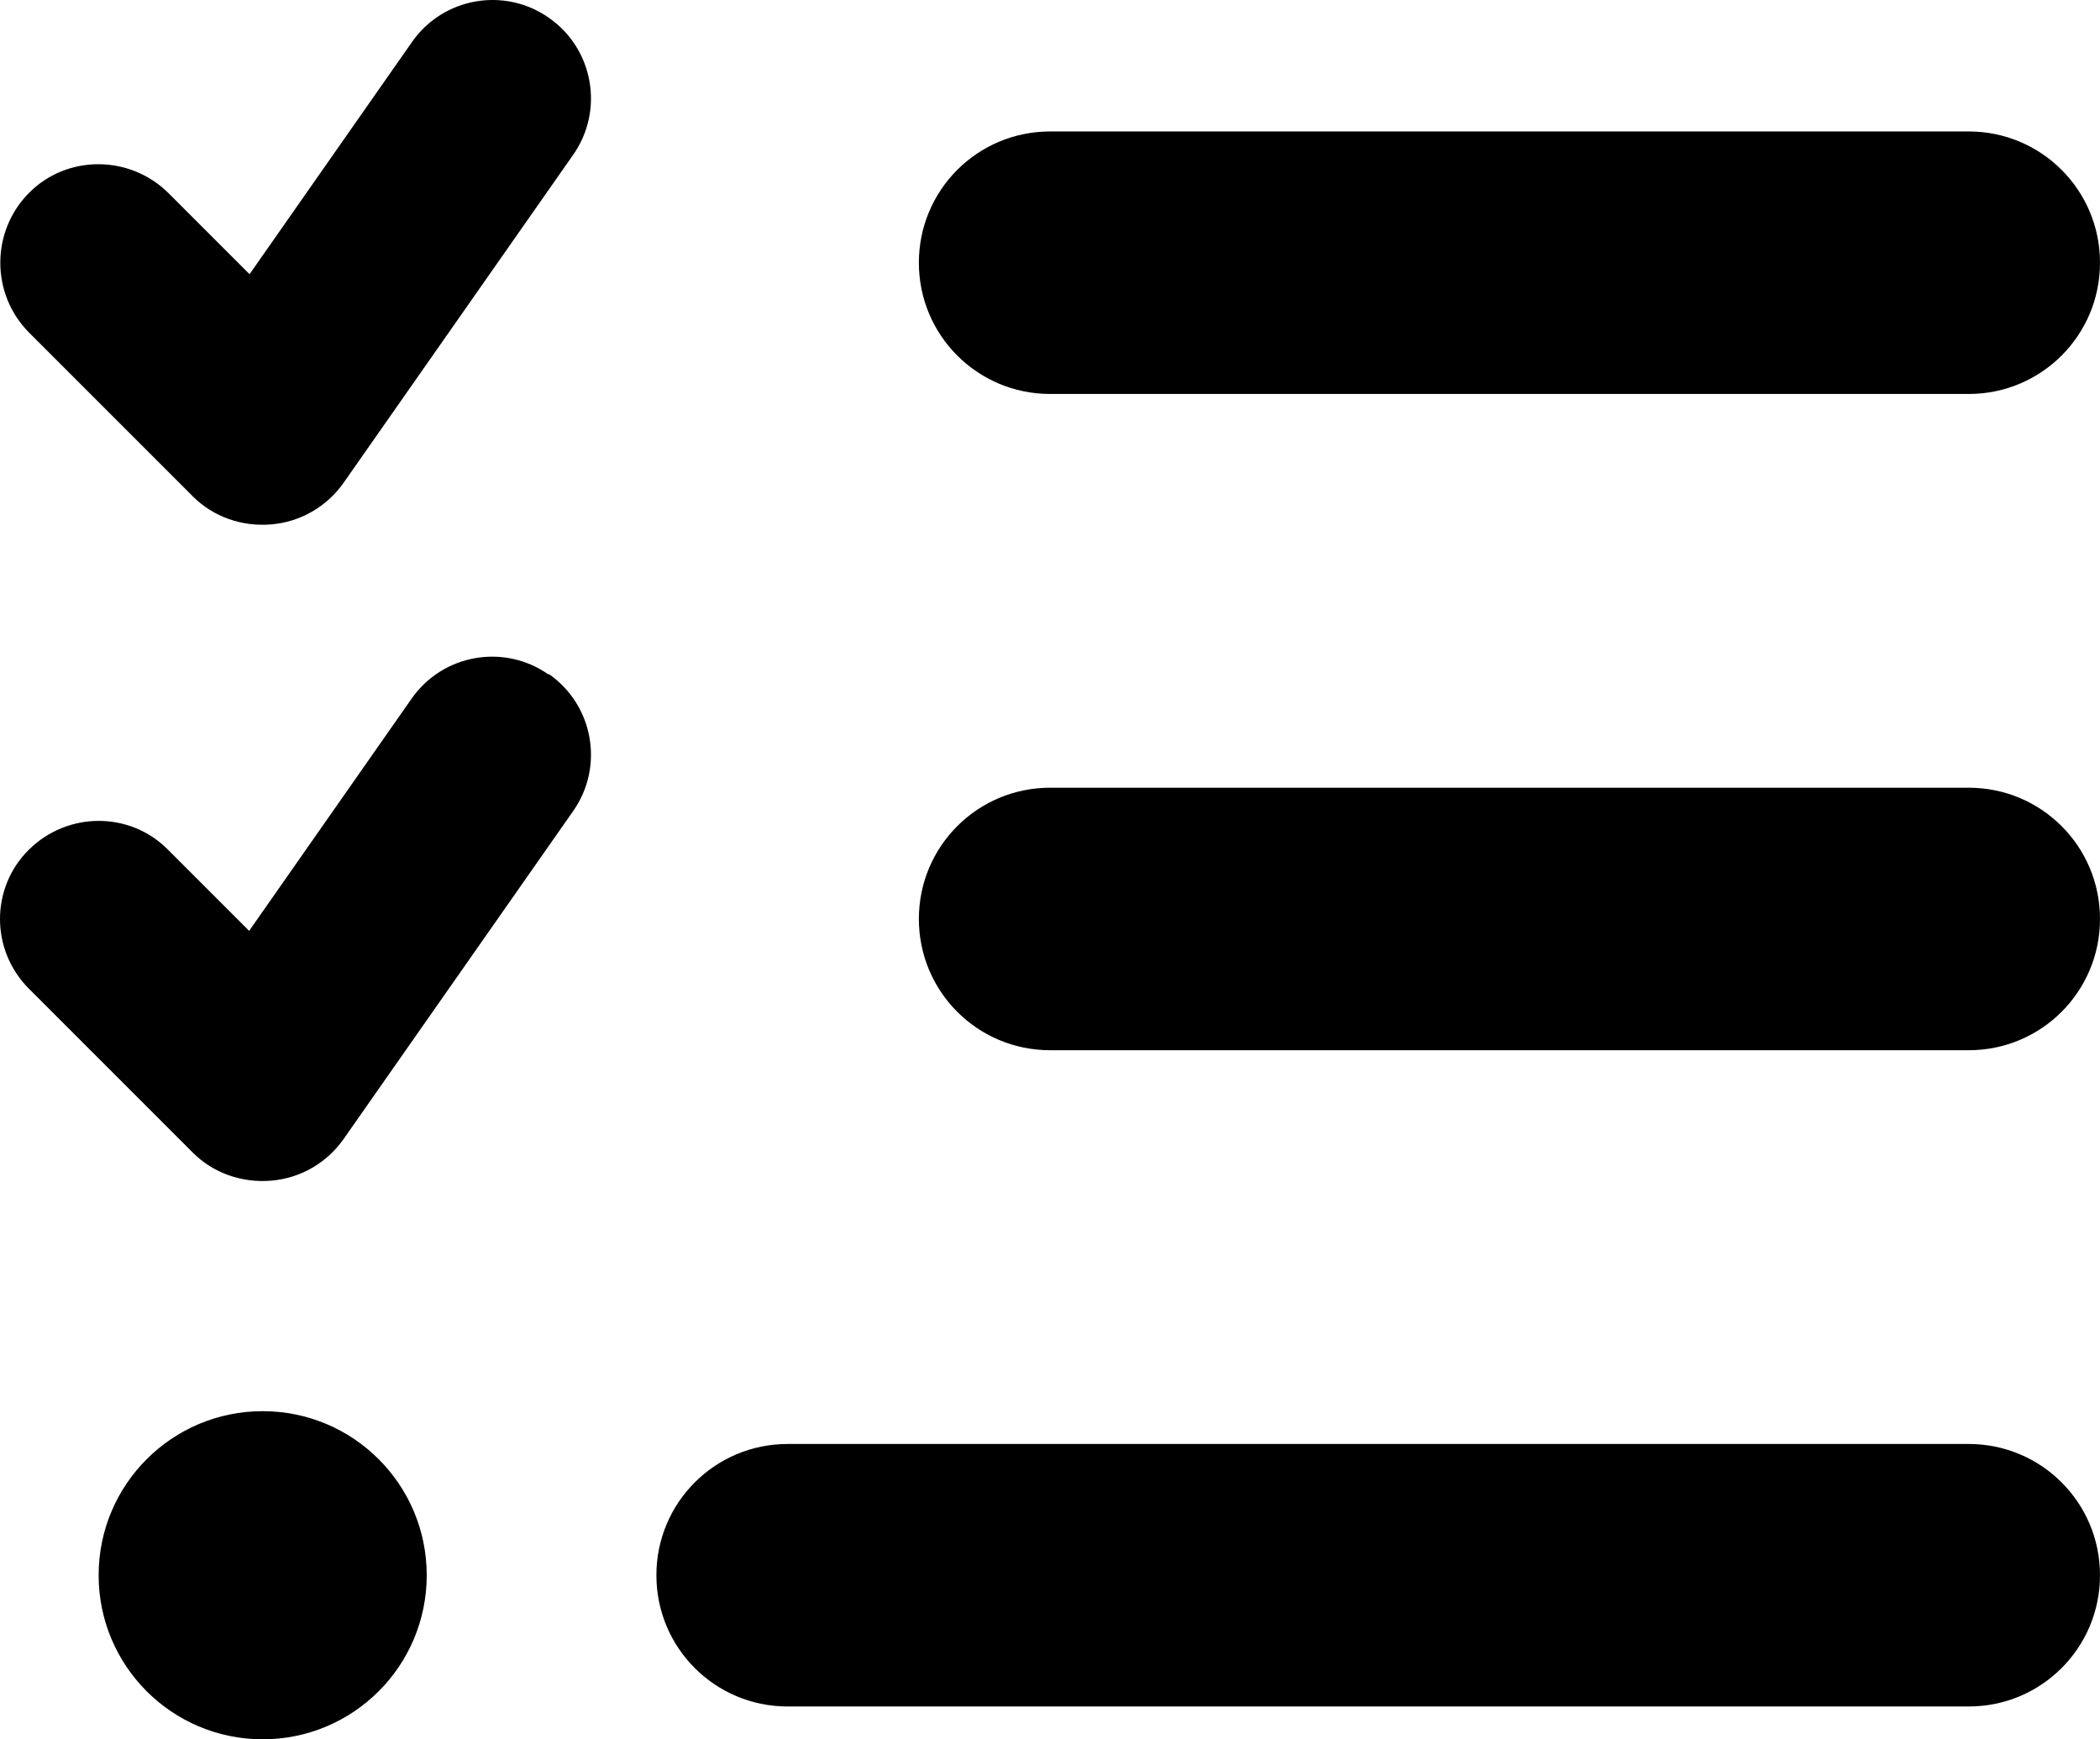
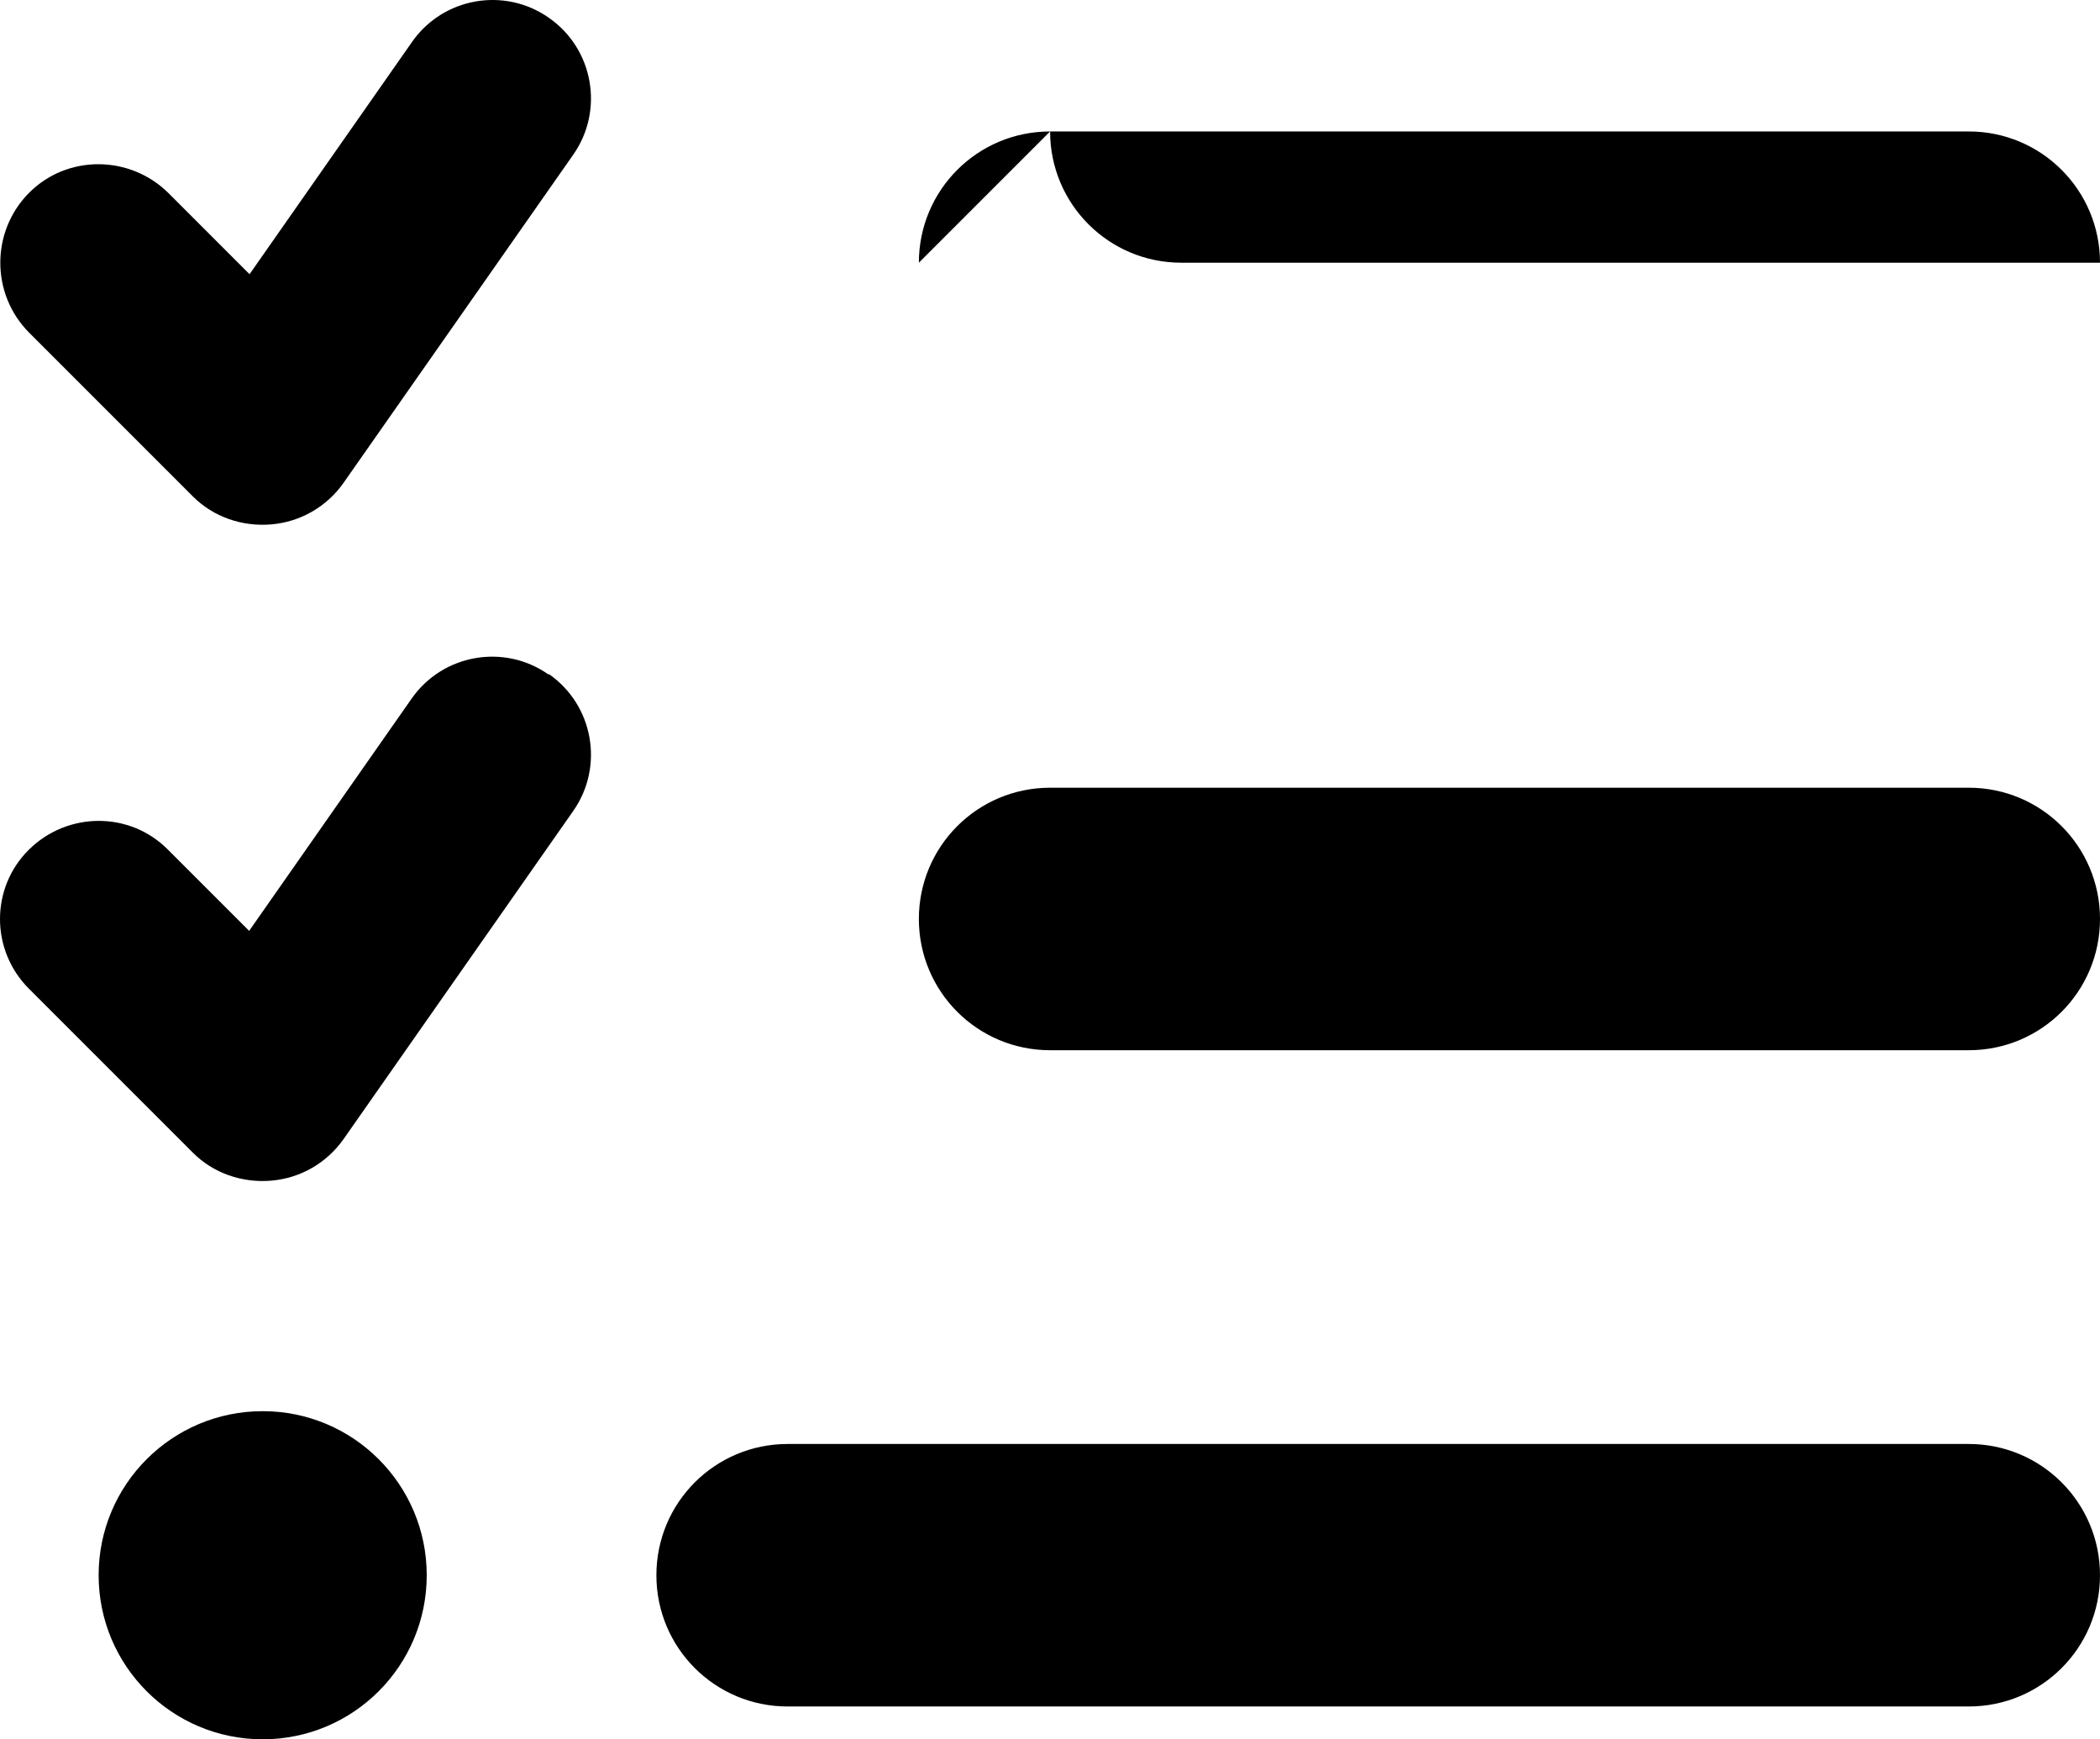
<svg xmlns="http://www.w3.org/2000/svg" id="Ebene_2" data-name="Ebene 2" viewBox="0 0 512.05 424.05">
  <g id="Ebene_1-2" data-name="Ebene 1">
-     <path d="M133.85,4.35c10.9,7.6,13.5,22.6,5.9,33.4l-56,80c-4.1,5.8-10.5,9.5-17.6,10.1-7.1.6-14.1-1.8-19.1-6.8L7.05,81.05c-9.3-9.4-9.3-24.6,0-34,9.3-9.4,24.6-9.3,34,0l19.8,19.8L100.45,10.25c7.6-10.9,22.6-13.5,33.4-5.9ZM133.85,164.35c10.9,7.6,13.5,22.6,5.9,33.4l-56,80c-4.1,5.8-10.5,9.5-17.6,10.1-7.1.6-14.1-1.8-19.1-6.8L7.05,241.05c-9.4-9.4-9.4-24.6,0-33.9,9.4-9.3,24.6-9.4,33.9,0l19.8,19.8,39.6-56.6c7.6-10.9,22.6-13.5,33.4-5.9l.1-.1ZM224.05,64.05c0-17.7,14.3-32,32-32h224c17.7,0,32,14.3,32,32s-14.3,32-32,32h-224c-17.7,0-32-14.3-32-32ZM224.05,224.05c0-17.7,14.3-32,32-32h224c17.7,0,32,14.3,32,32s-14.3,32-32,32h-224c-17.7,0-32-14.3-32-32ZM160.05,384.05c0-17.7,14.3-32,32-32h288c17.7,0,32,14.3,32,32s-14.3,32-32,32H192.05c-17.7,0-32-14.3-32-32ZM64.05,344.05c22.1,0,40,17.9,40,40s-17.9,40-40,40-40-17.9-40-40,17.9-40,40-40Z" />
+     <path d="M133.85,4.35c10.9,7.6,13.5,22.6,5.9,33.4l-56,80c-4.1,5.8-10.5,9.5-17.6,10.1-7.1.6-14.1-1.8-19.1-6.8L7.05,81.05c-9.3-9.4-9.3-24.6,0-34,9.3-9.4,24.6-9.3,34,0l19.8,19.8L100.45,10.25c7.6-10.9,22.6-13.5,33.4-5.9ZM133.85,164.35c10.9,7.6,13.5,22.6,5.9,33.4l-56,80c-4.1,5.8-10.5,9.5-17.6,10.1-7.1.6-14.1-1.8-19.1-6.8L7.05,241.05c-9.4-9.4-9.4-24.6,0-33.9,9.4-9.3,24.6-9.4,33.9,0l19.8,19.8,39.6-56.6c7.6-10.9,22.6-13.5,33.4-5.9l.1-.1ZM224.05,64.05c0-17.7,14.3-32,32-32h224c17.7,0,32,14.3,32,32h-224c-17.7,0-32-14.3-32-32ZM224.05,224.05c0-17.7,14.3-32,32-32h224c17.7,0,32,14.3,32,32s-14.3,32-32,32h-224c-17.7,0-32-14.3-32-32ZM160.05,384.05c0-17.7,14.3-32,32-32h288c17.7,0,32,14.3,32,32s-14.3,32-32,32H192.05c-17.7,0-32-14.3-32-32ZM64.05,344.05c22.1,0,40,17.9,40,40s-17.9,40-40,40-40-17.9-40-40,17.9-40,40-40Z" />
  </g>
</svg>